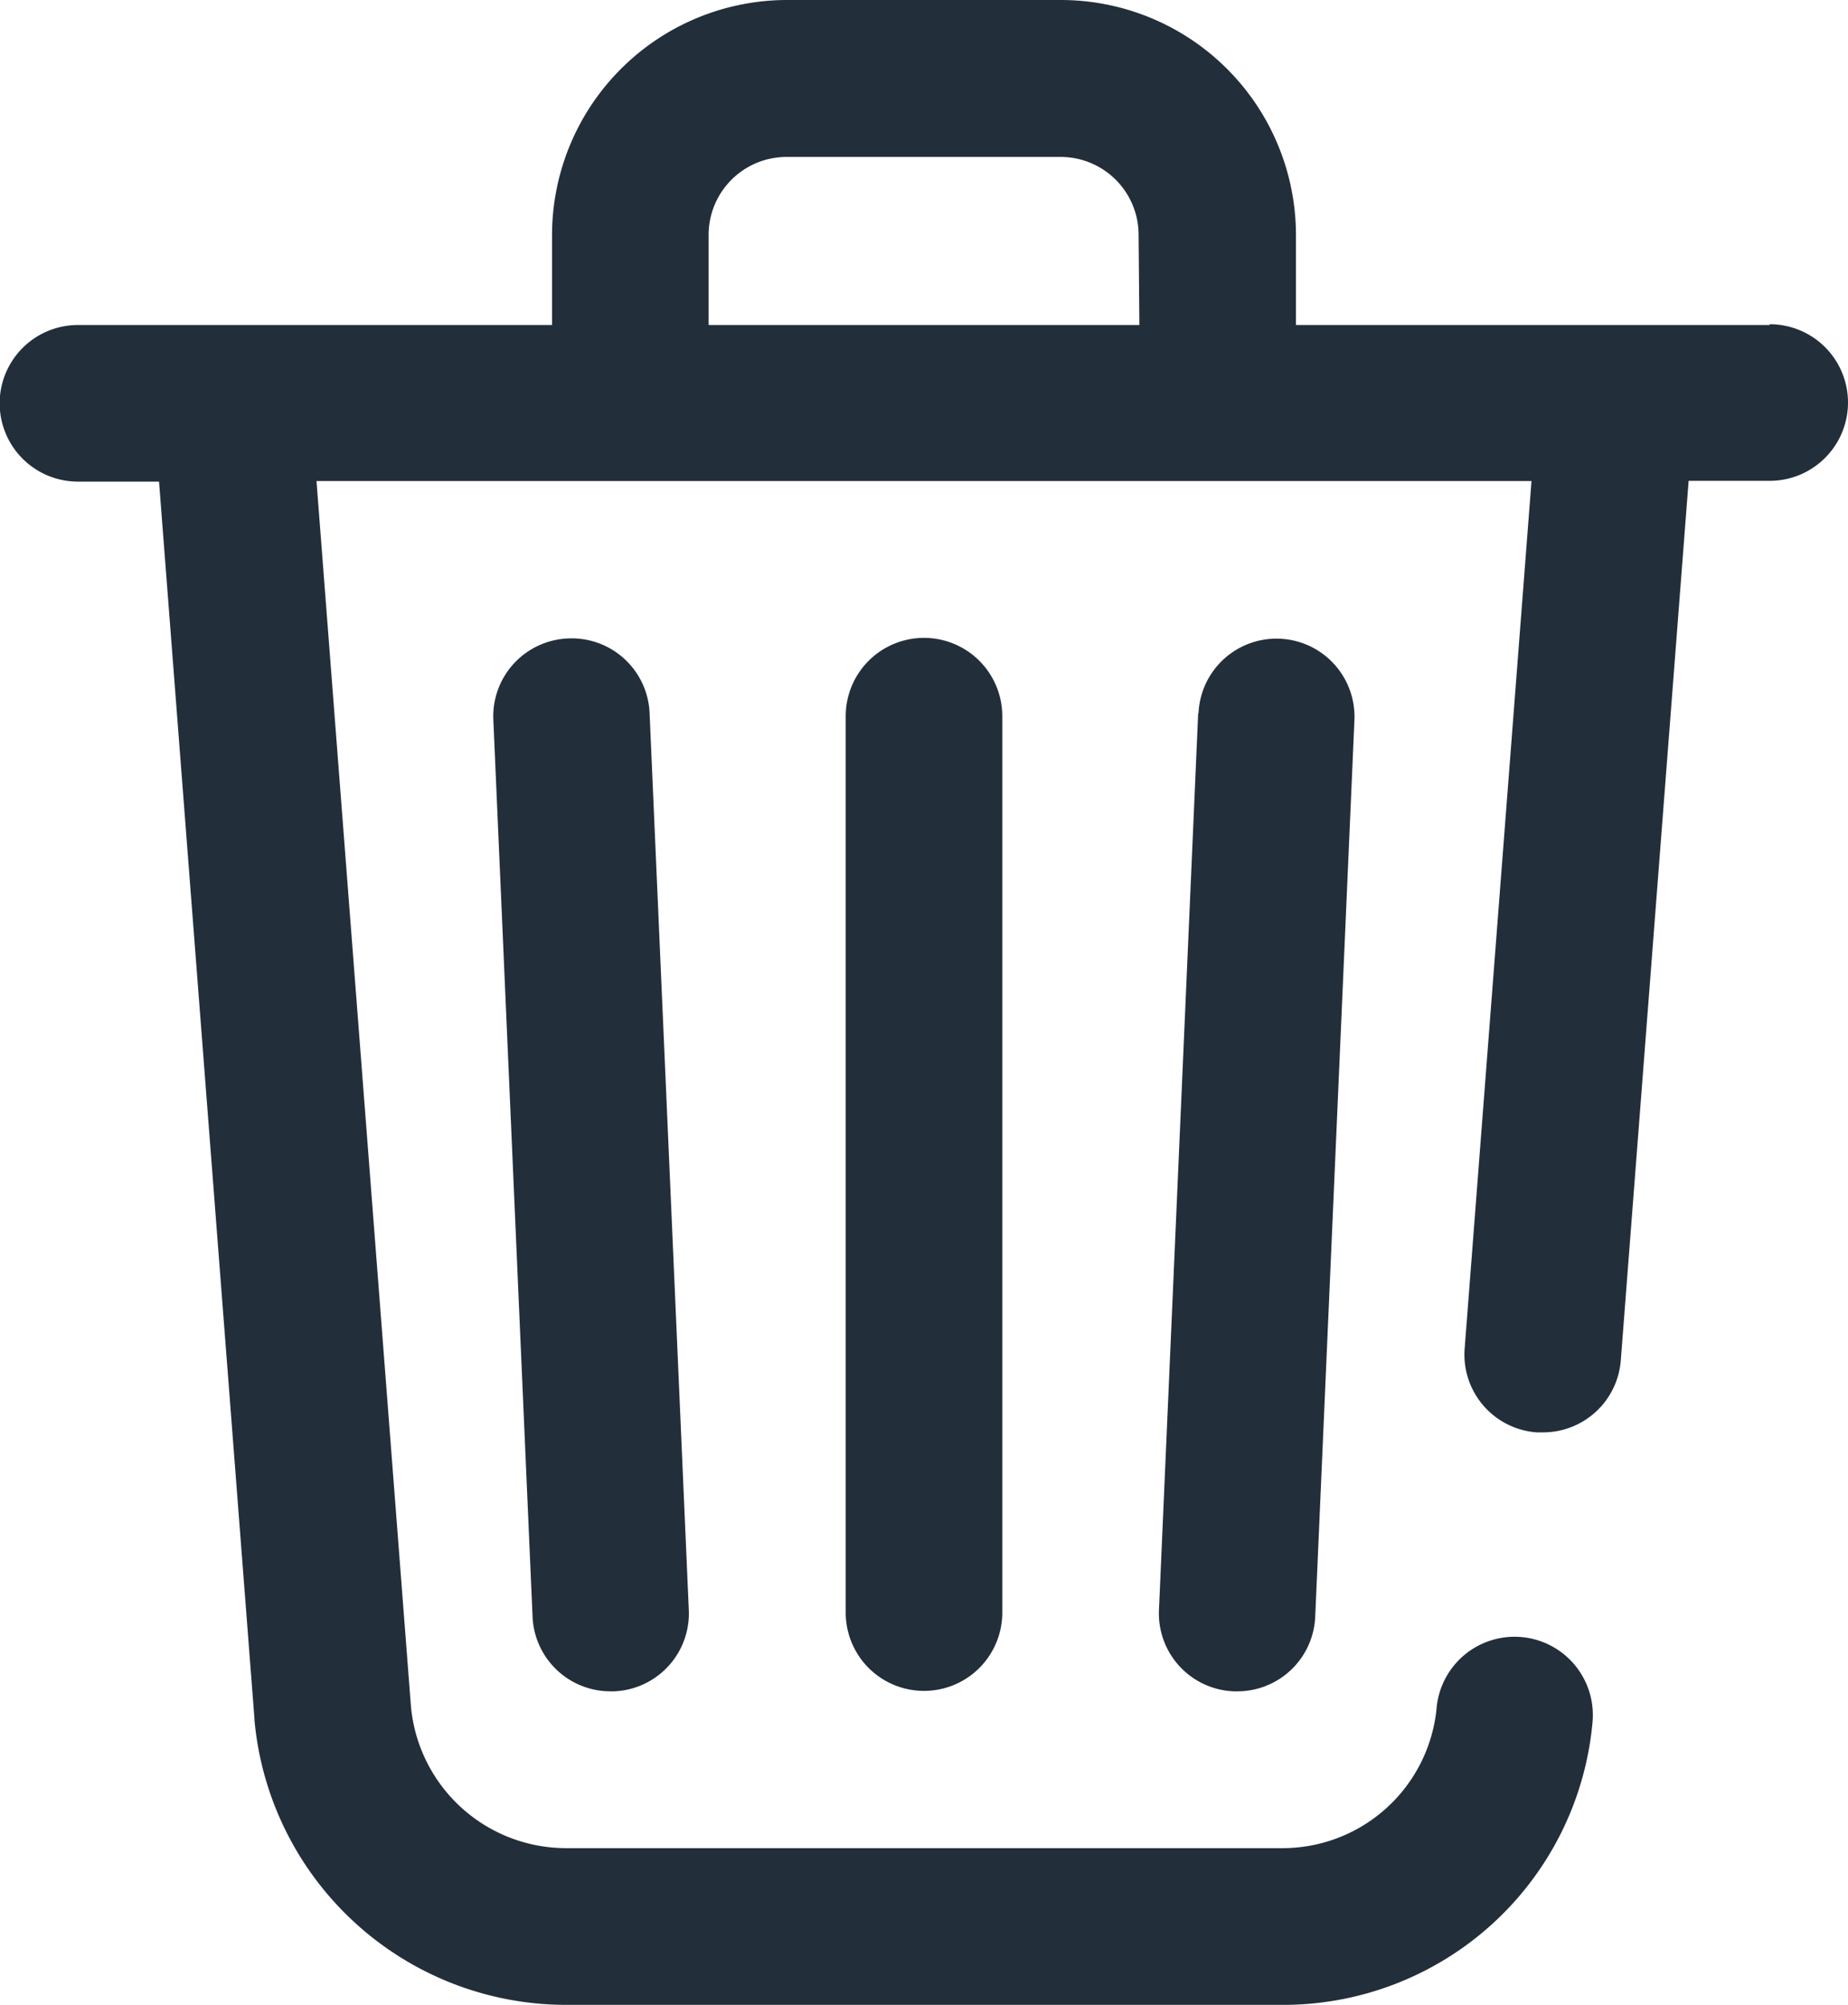
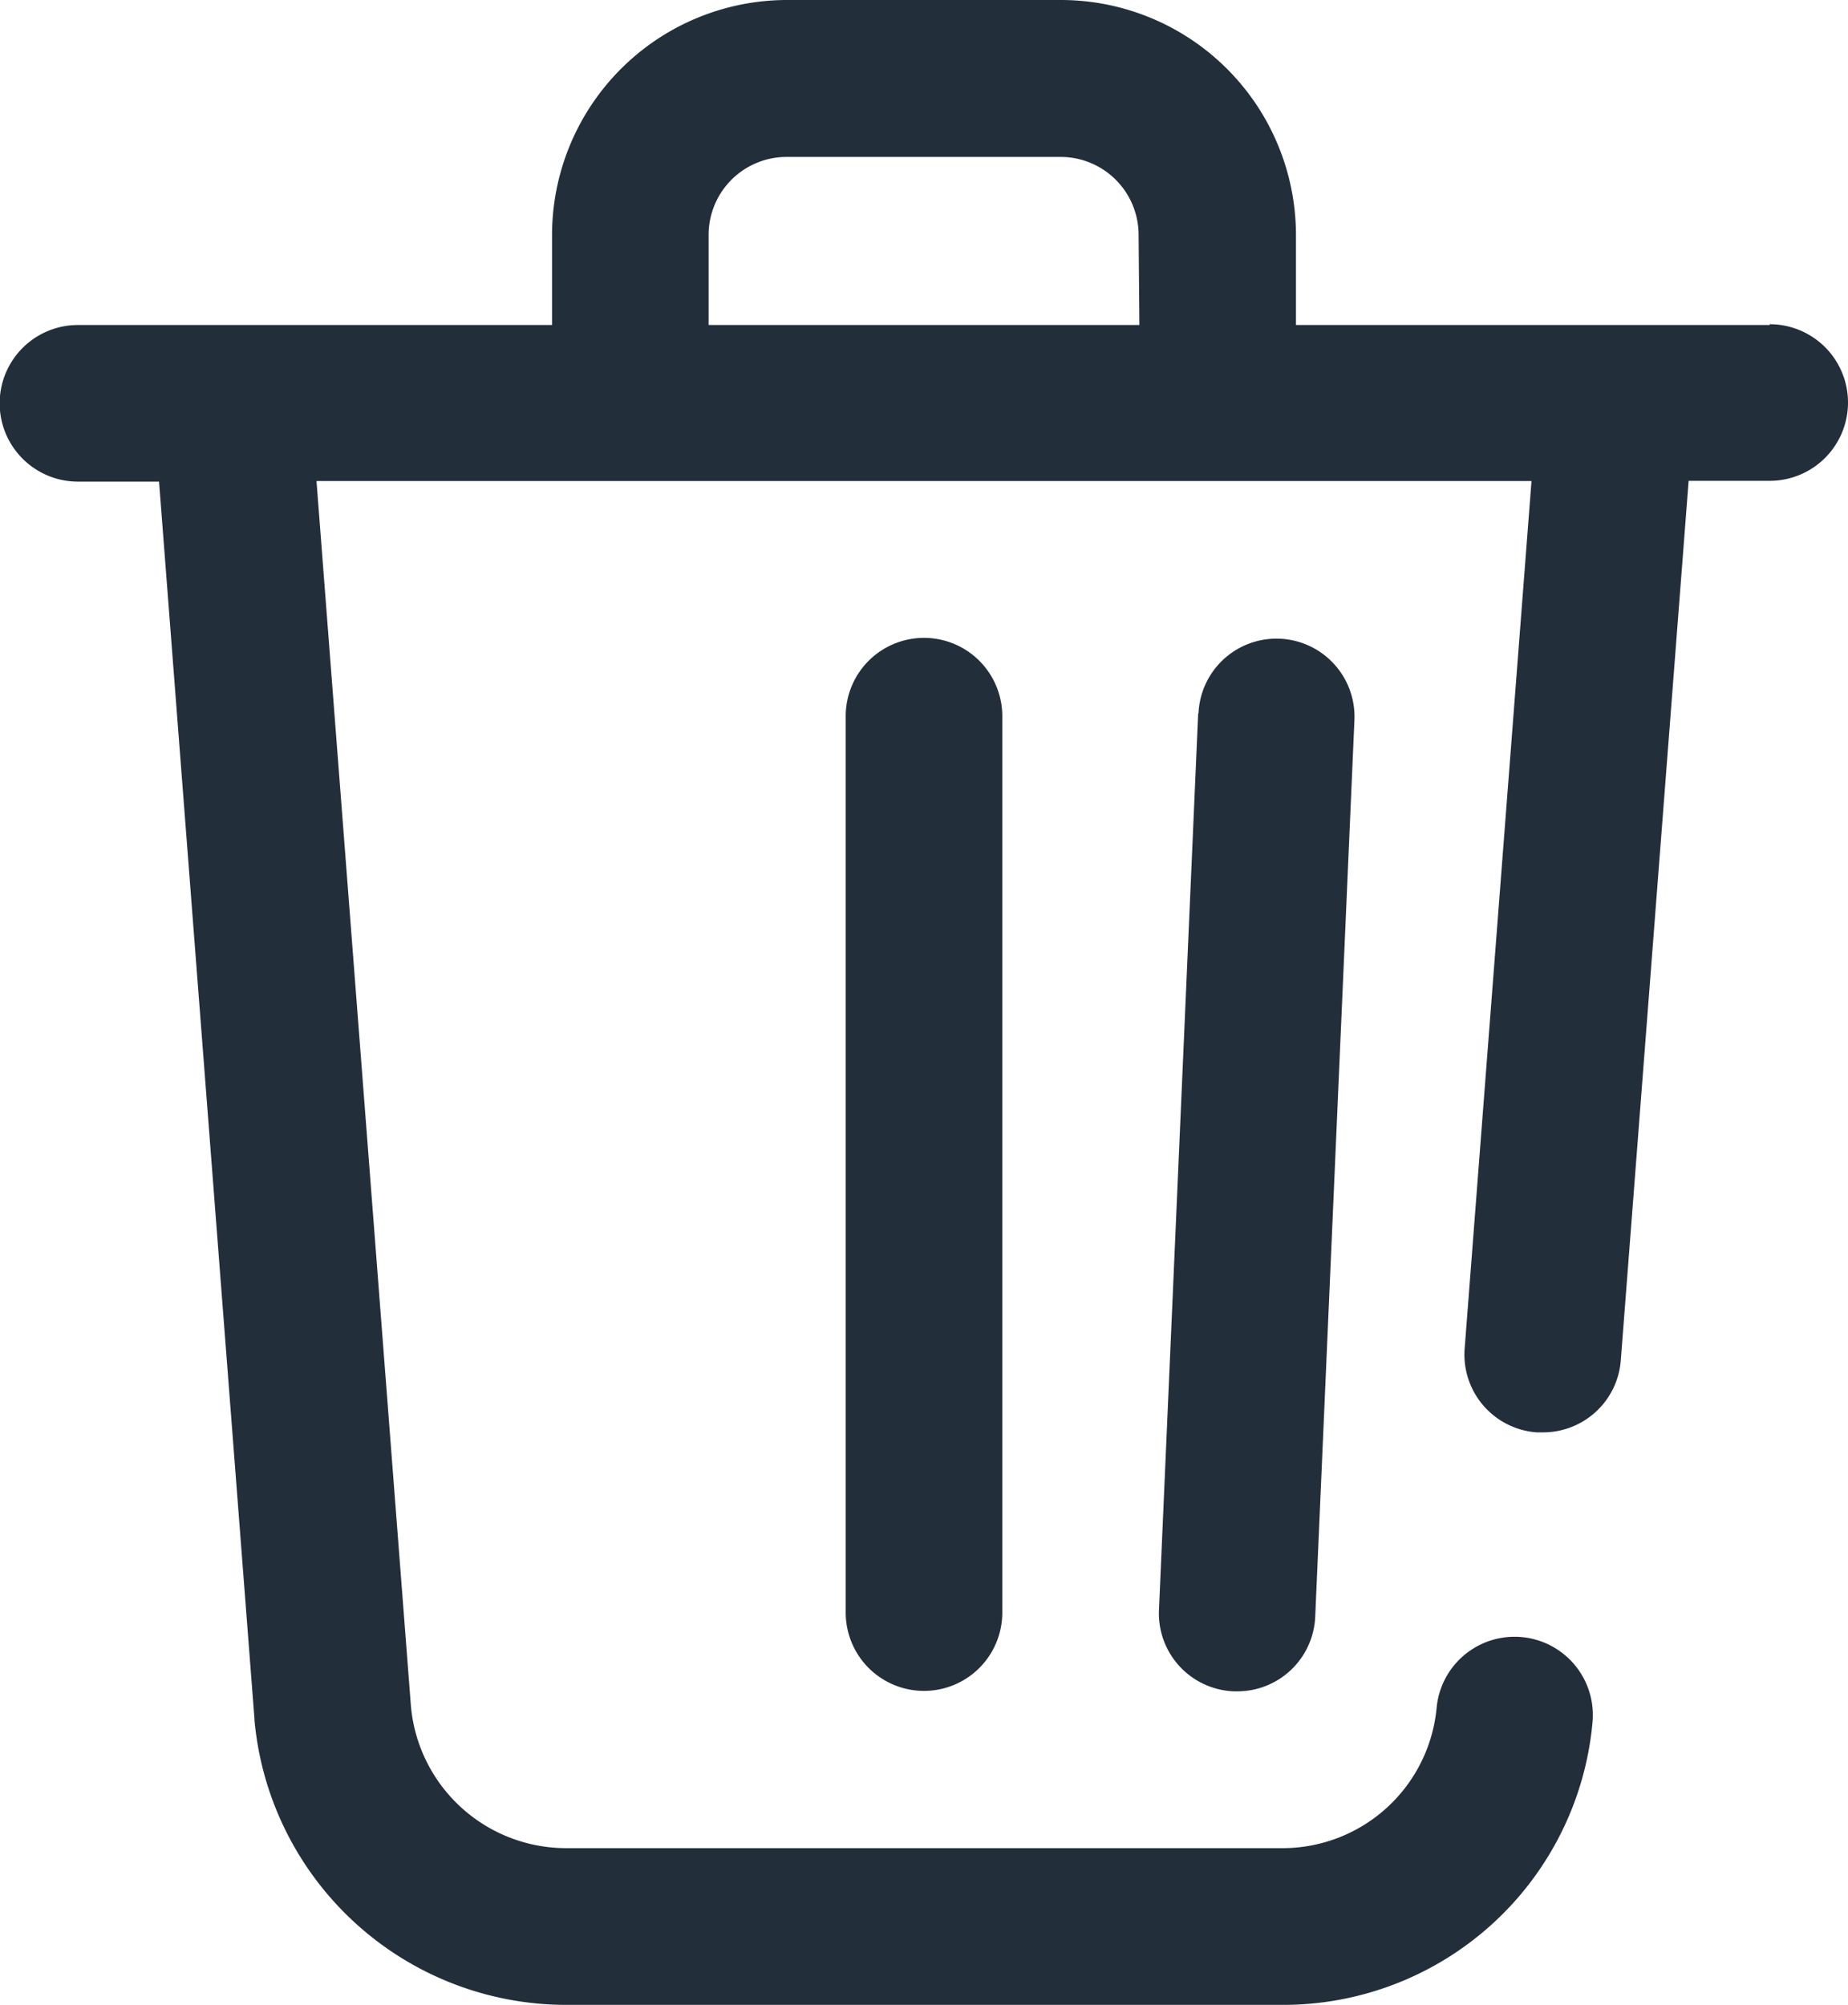
<svg xmlns="http://www.w3.org/2000/svg" width="16.594" height="18" viewBox="0 0 16.594 18">
  <g id="trash" transform="translate(-20)">
    <g id="Group_1453" data-name="Group 1453" transform="translate(20)">
      <g id="Group_1452" data-name="Group 1452">
        <path id="Path_644" data-name="Path 644" d="M35.891,2.918H31.637V2.109A2.112,2.112,0,0,0,29.527,0H27.066a2.112,2.112,0,0,0-2.109,2.109v.809H20.7a.7.7,0,0,0,0,1.406h.728l.857,11.109v.01A2.812,2.812,0,0,0,25.09,18H31.5a2.789,2.789,0,0,0,2.8-2.538.7.7,0,0,0-1.4-.128,1.39,1.39,0,0,1-1.4,1.259H25.09a1.4,1.4,0,0,1-1.4-1.274l-.848-11h10.91l-.6,7.786a.7.7,0,0,0,.647.755l.055,0a.7.7,0,0,0,.7-.649l.609-7.894h.728a.7.7,0,0,0,0-1.406Zm-5.66,0H26.363V2.109a.7.7,0,0,1,.7-.7h2.461a.7.7,0,0,1,.7.7Z" transform="translate(-20)" fill="#232e3b" />
-         <path id="Path_645" data-name="Path 645" d="M146.672,163a.7.7,0,0,0-.672.733l.352,8.048a.7.7,0,0,0,.7.672h.031a.7.7,0,0,0,.672-.733l-.352-8.048A.7.7,0,0,0,146.672,163Z" transform="translate(-141.57 -157.268)" fill="#232e3b" />
        <path id="Path_646" data-name="Path 646" d="M316.352,163.672,316,171.721a.7.7,0,0,0,.672.733h.031a.7.7,0,0,0,.7-.672l.352-8.048a.7.7,0,0,0-1.4-.061Z" transform="translate(-305.593 -157.269)" fill="#232e3b" />
        <path id="Path_647" data-name="Path 647" d="M236,163.7v8.048a.7.7,0,0,0,1.406,0V163.7a.7.7,0,0,0-1.406,0Z" transform="translate(-228.406 -157.27)" fill="#232e3b" />
      </g>
    </g>
  </g>
</svg>